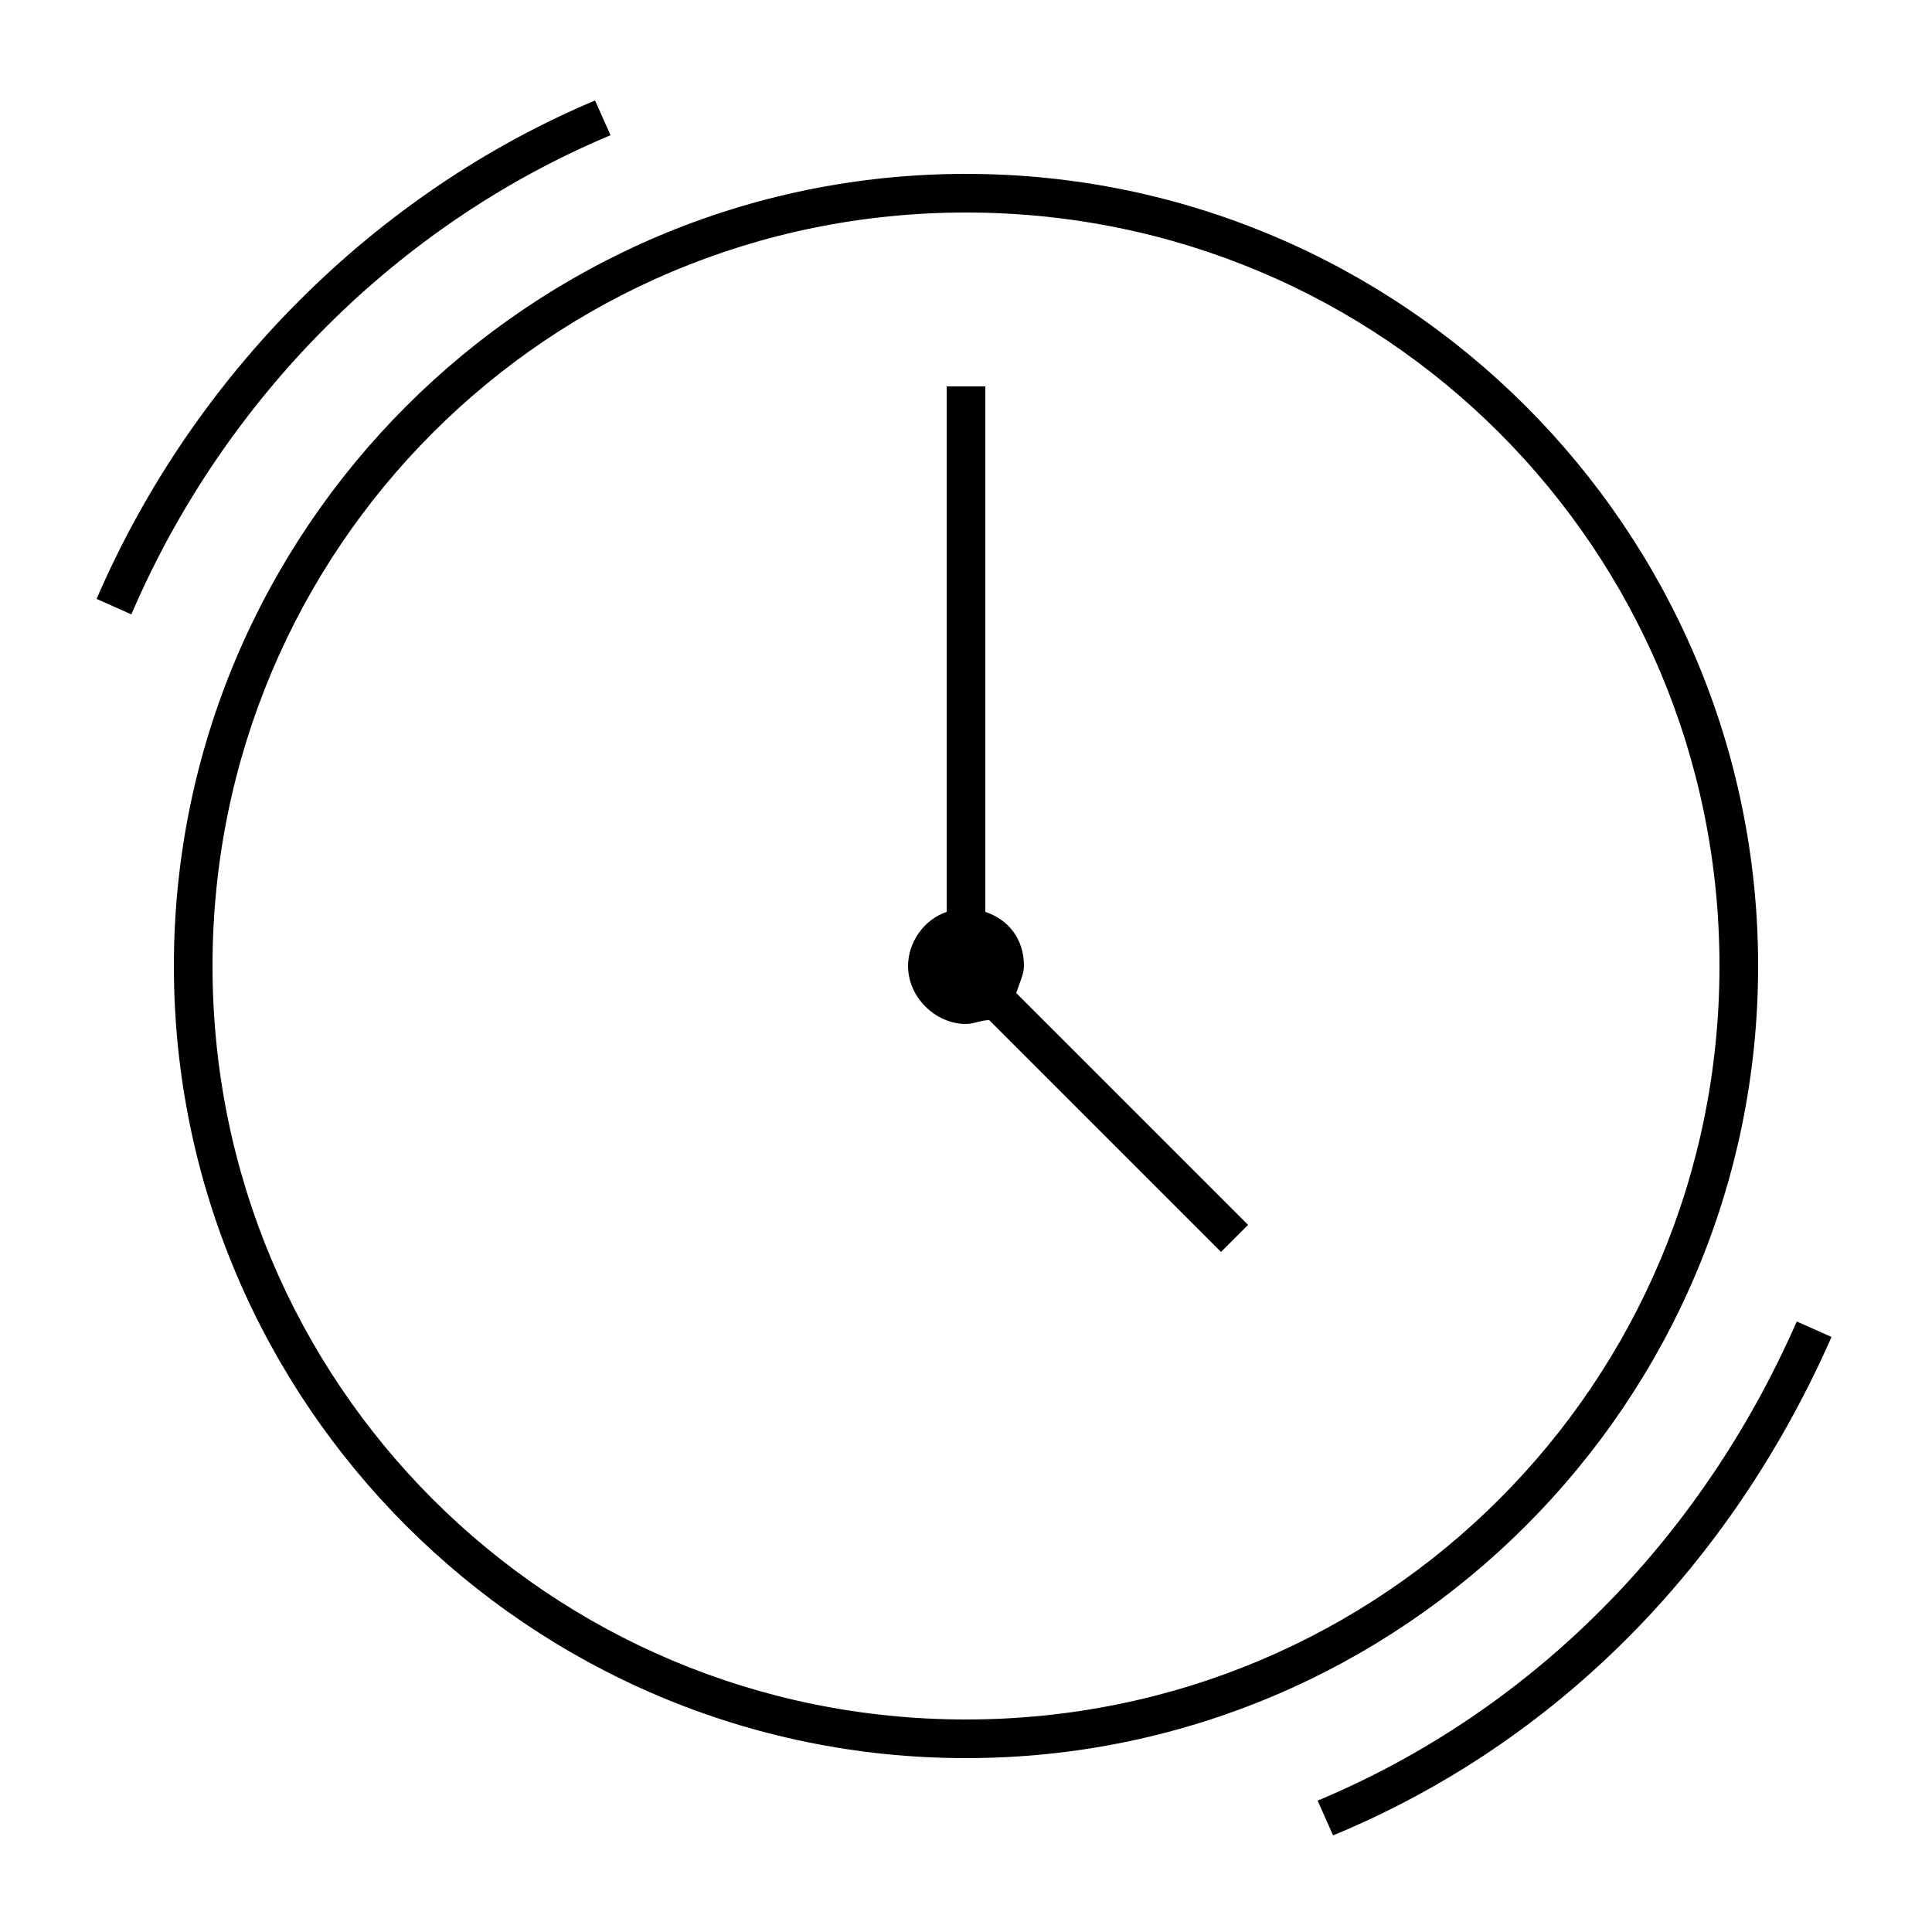
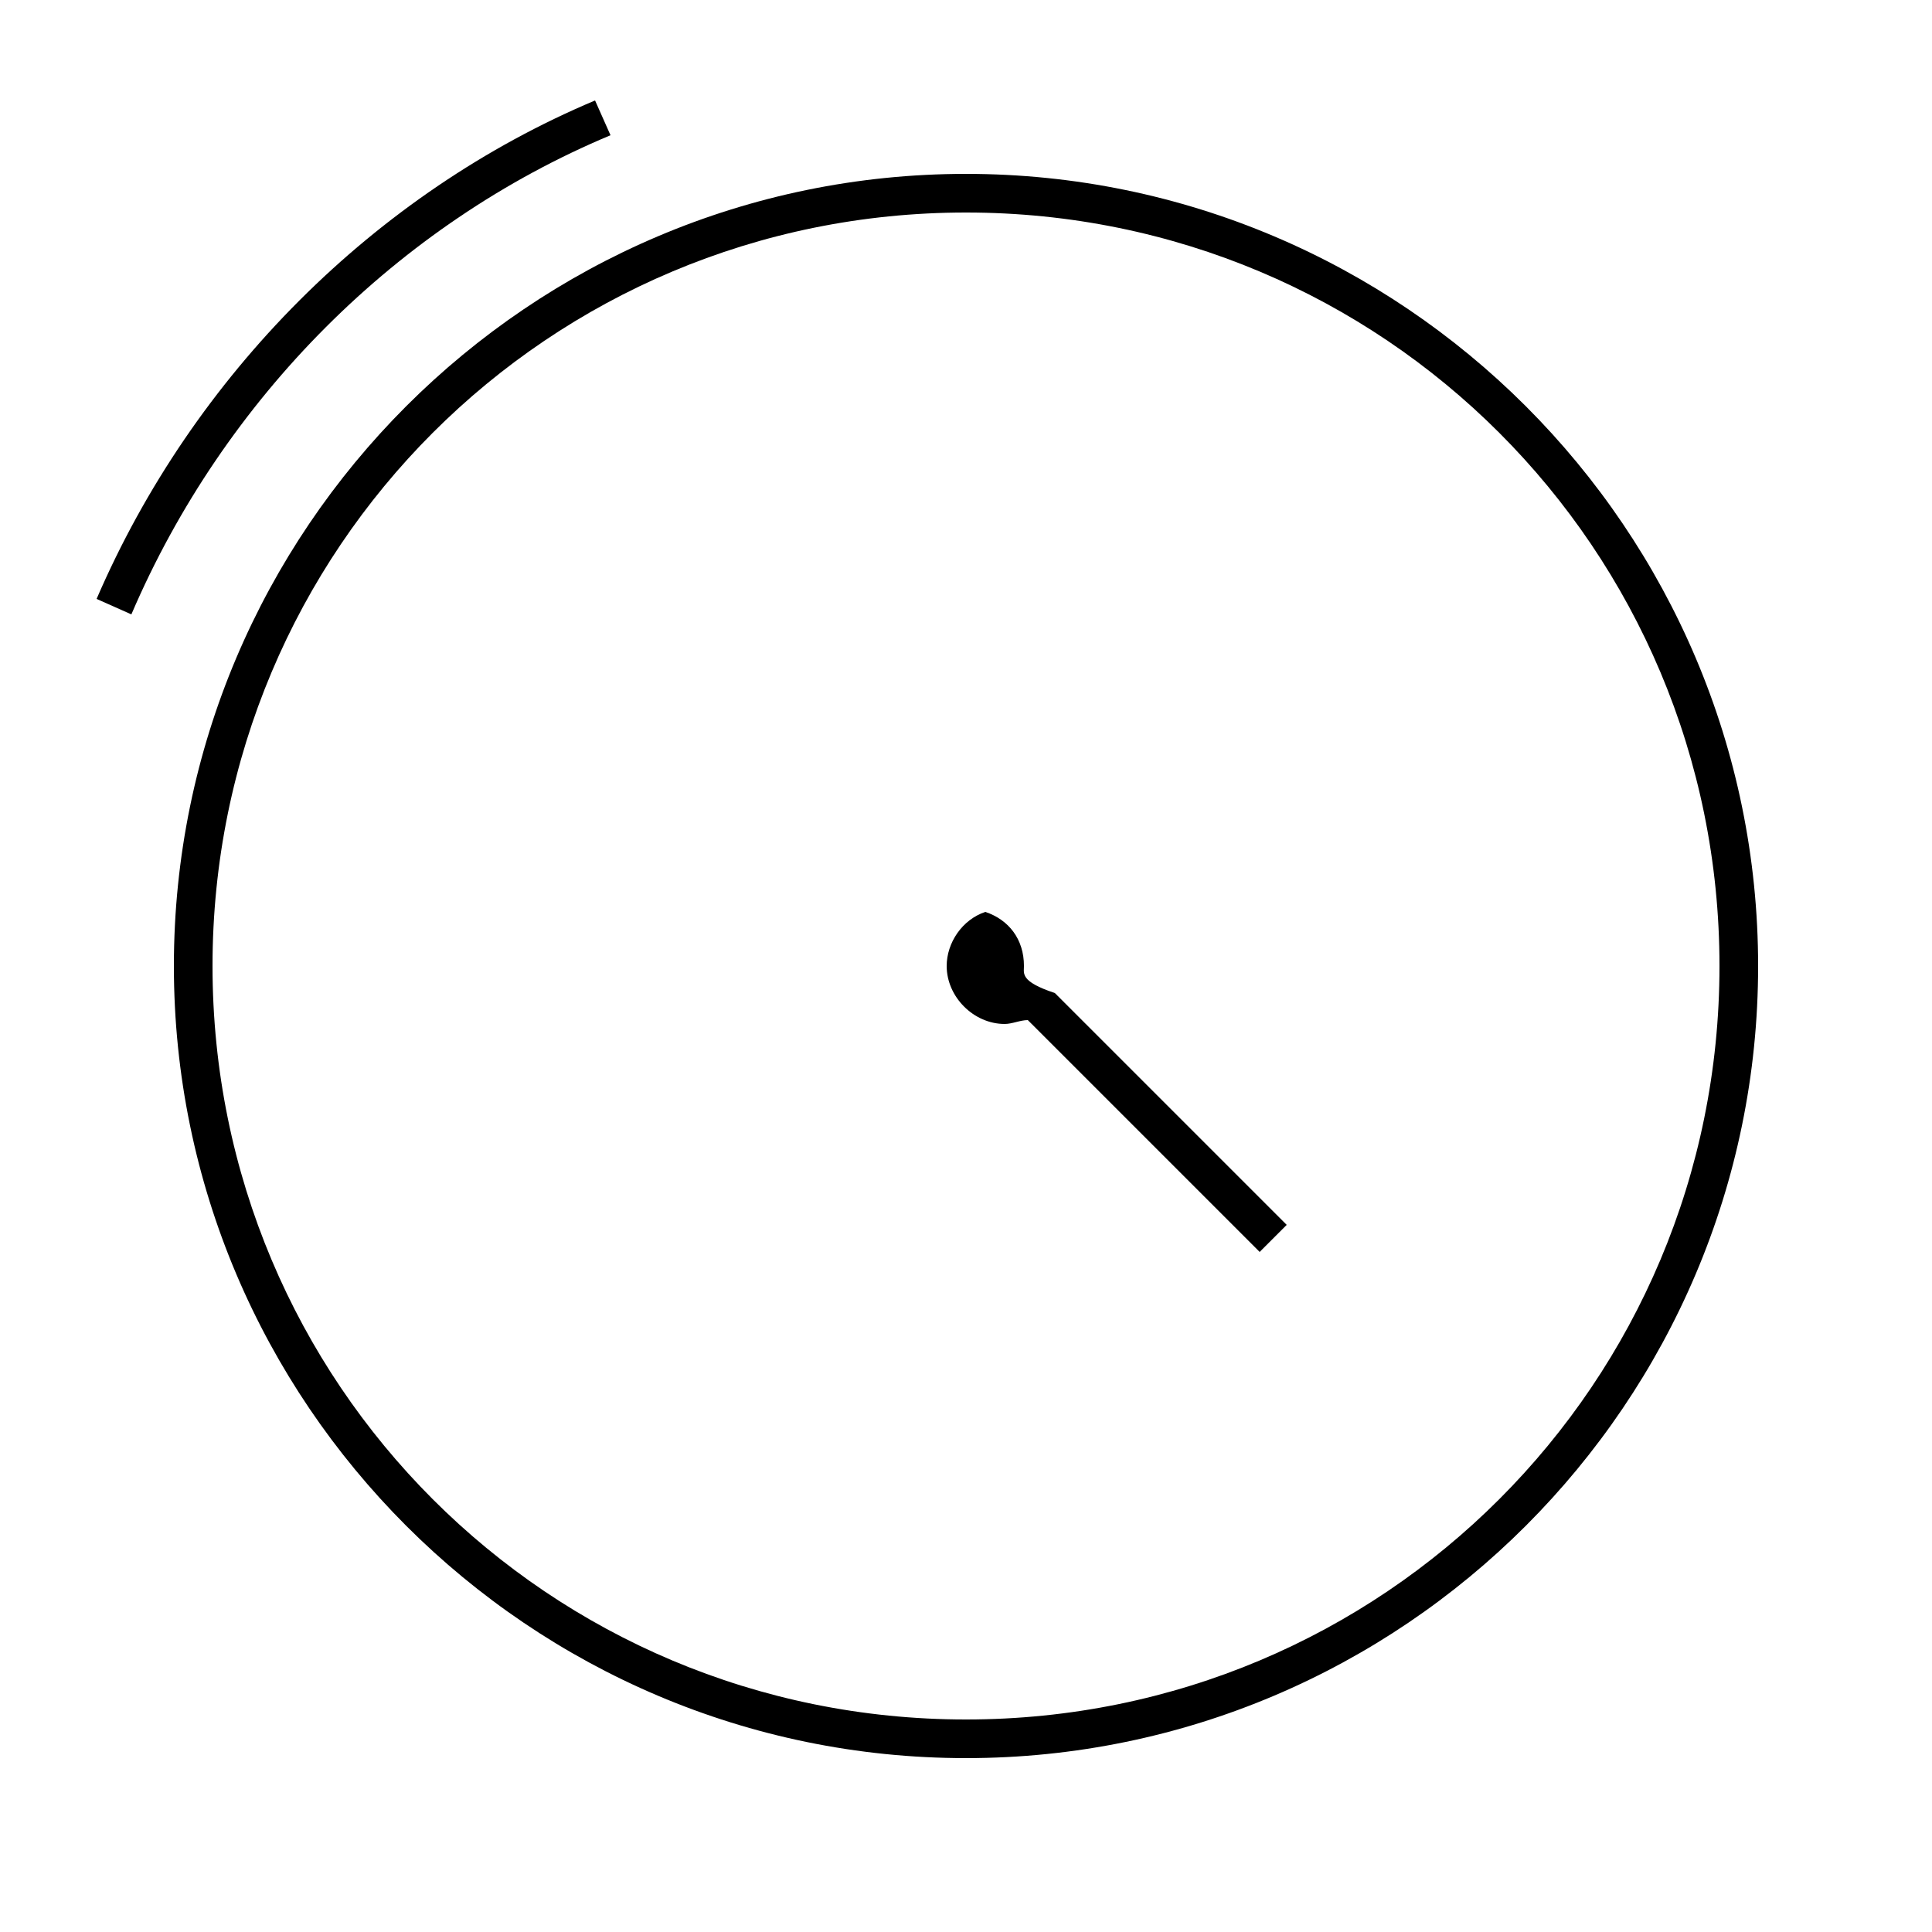
<svg xmlns="http://www.w3.org/2000/svg" version="1.1" id="Layer_1" x="0px" y="0px" viewBox="0 0 50 50" style="enable-background:new 0 0 50 50;" xml:space="preserve">
  <g>
    <path d="M45.5,25c0-11.3-9.2-20.5-20.5-20.5S4.5,13.7,4.5,25S13.7,45.5,25,45.5S45.5,36.3,45.5,25z M25,44.5   C14.2,44.5,5.5,35.8,5.5,25C5.5,14.2,14.2,5.5,25,5.5c10.8,0,19.5,8.7,19.5,19.5C44.5,35.8,35.8,44.5,25,44.5z" />
-     <path d="M46.5,34.2c-2.5,5.7-6.9,10.1-12.4,12.4l0.4,0.9c5.8-2.4,10.3-7,12.9-12.9L46.5,34.2z" />
    <path d="M15.8,3.5l-0.4-0.9C9.7,5,5,9.7,2.5,15.5l0.9,0.4C5.8,10.3,10.3,5.8,15.8,3.5z" />
-     <path d="M26.5,25c0-0.7-0.4-1.2-1-1.4V10h-1v13.6c-0.6,0.2-1,0.8-1,1.4c0,0.8,0.7,1.5,1.5,1.5c0.2,0,0.4-0.1,0.6-0.1l6,6l0.7-0.7   l-6-6C26.4,25.4,26.5,25.2,26.5,25z" />
+     <path d="M26.5,25c0-0.7-0.4-1.2-1-1.4V10v13.6c-0.6,0.2-1,0.8-1,1.4c0,0.8,0.7,1.5,1.5,1.5c0.2,0,0.4-0.1,0.6-0.1l6,6l0.7-0.7   l-6-6C26.4,25.4,26.5,25.2,26.5,25z" />
  </g>
</svg>